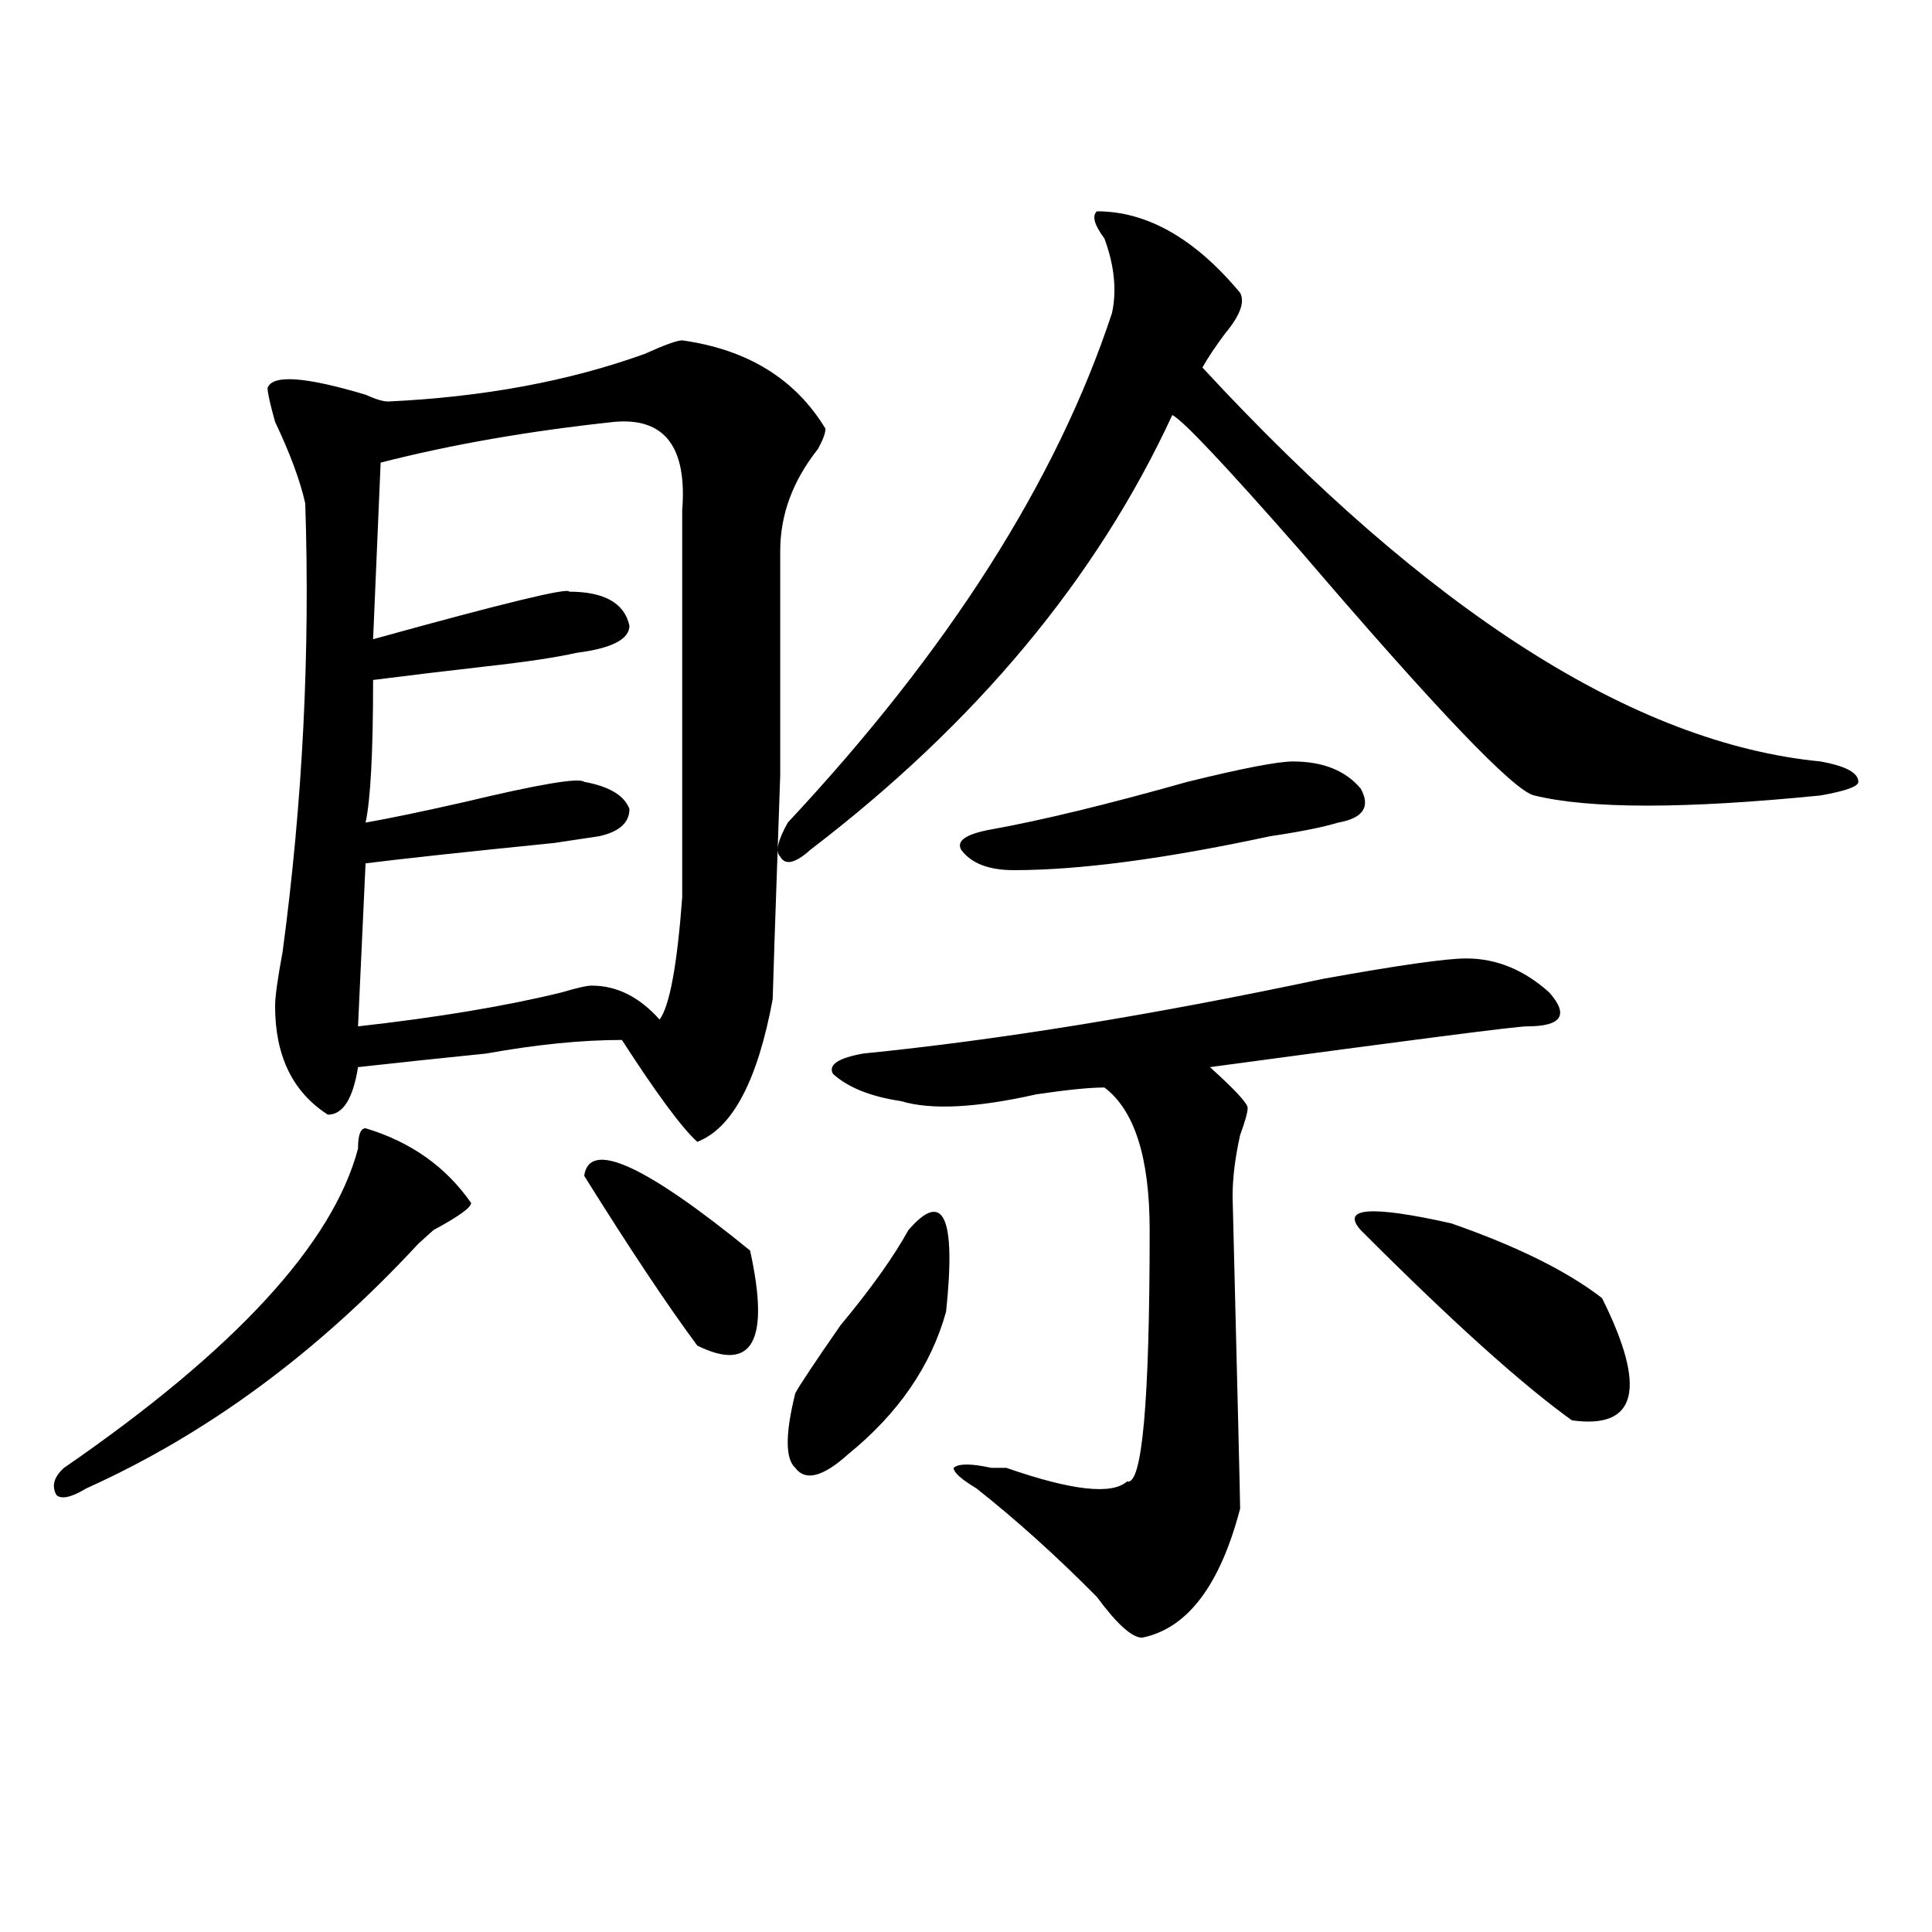
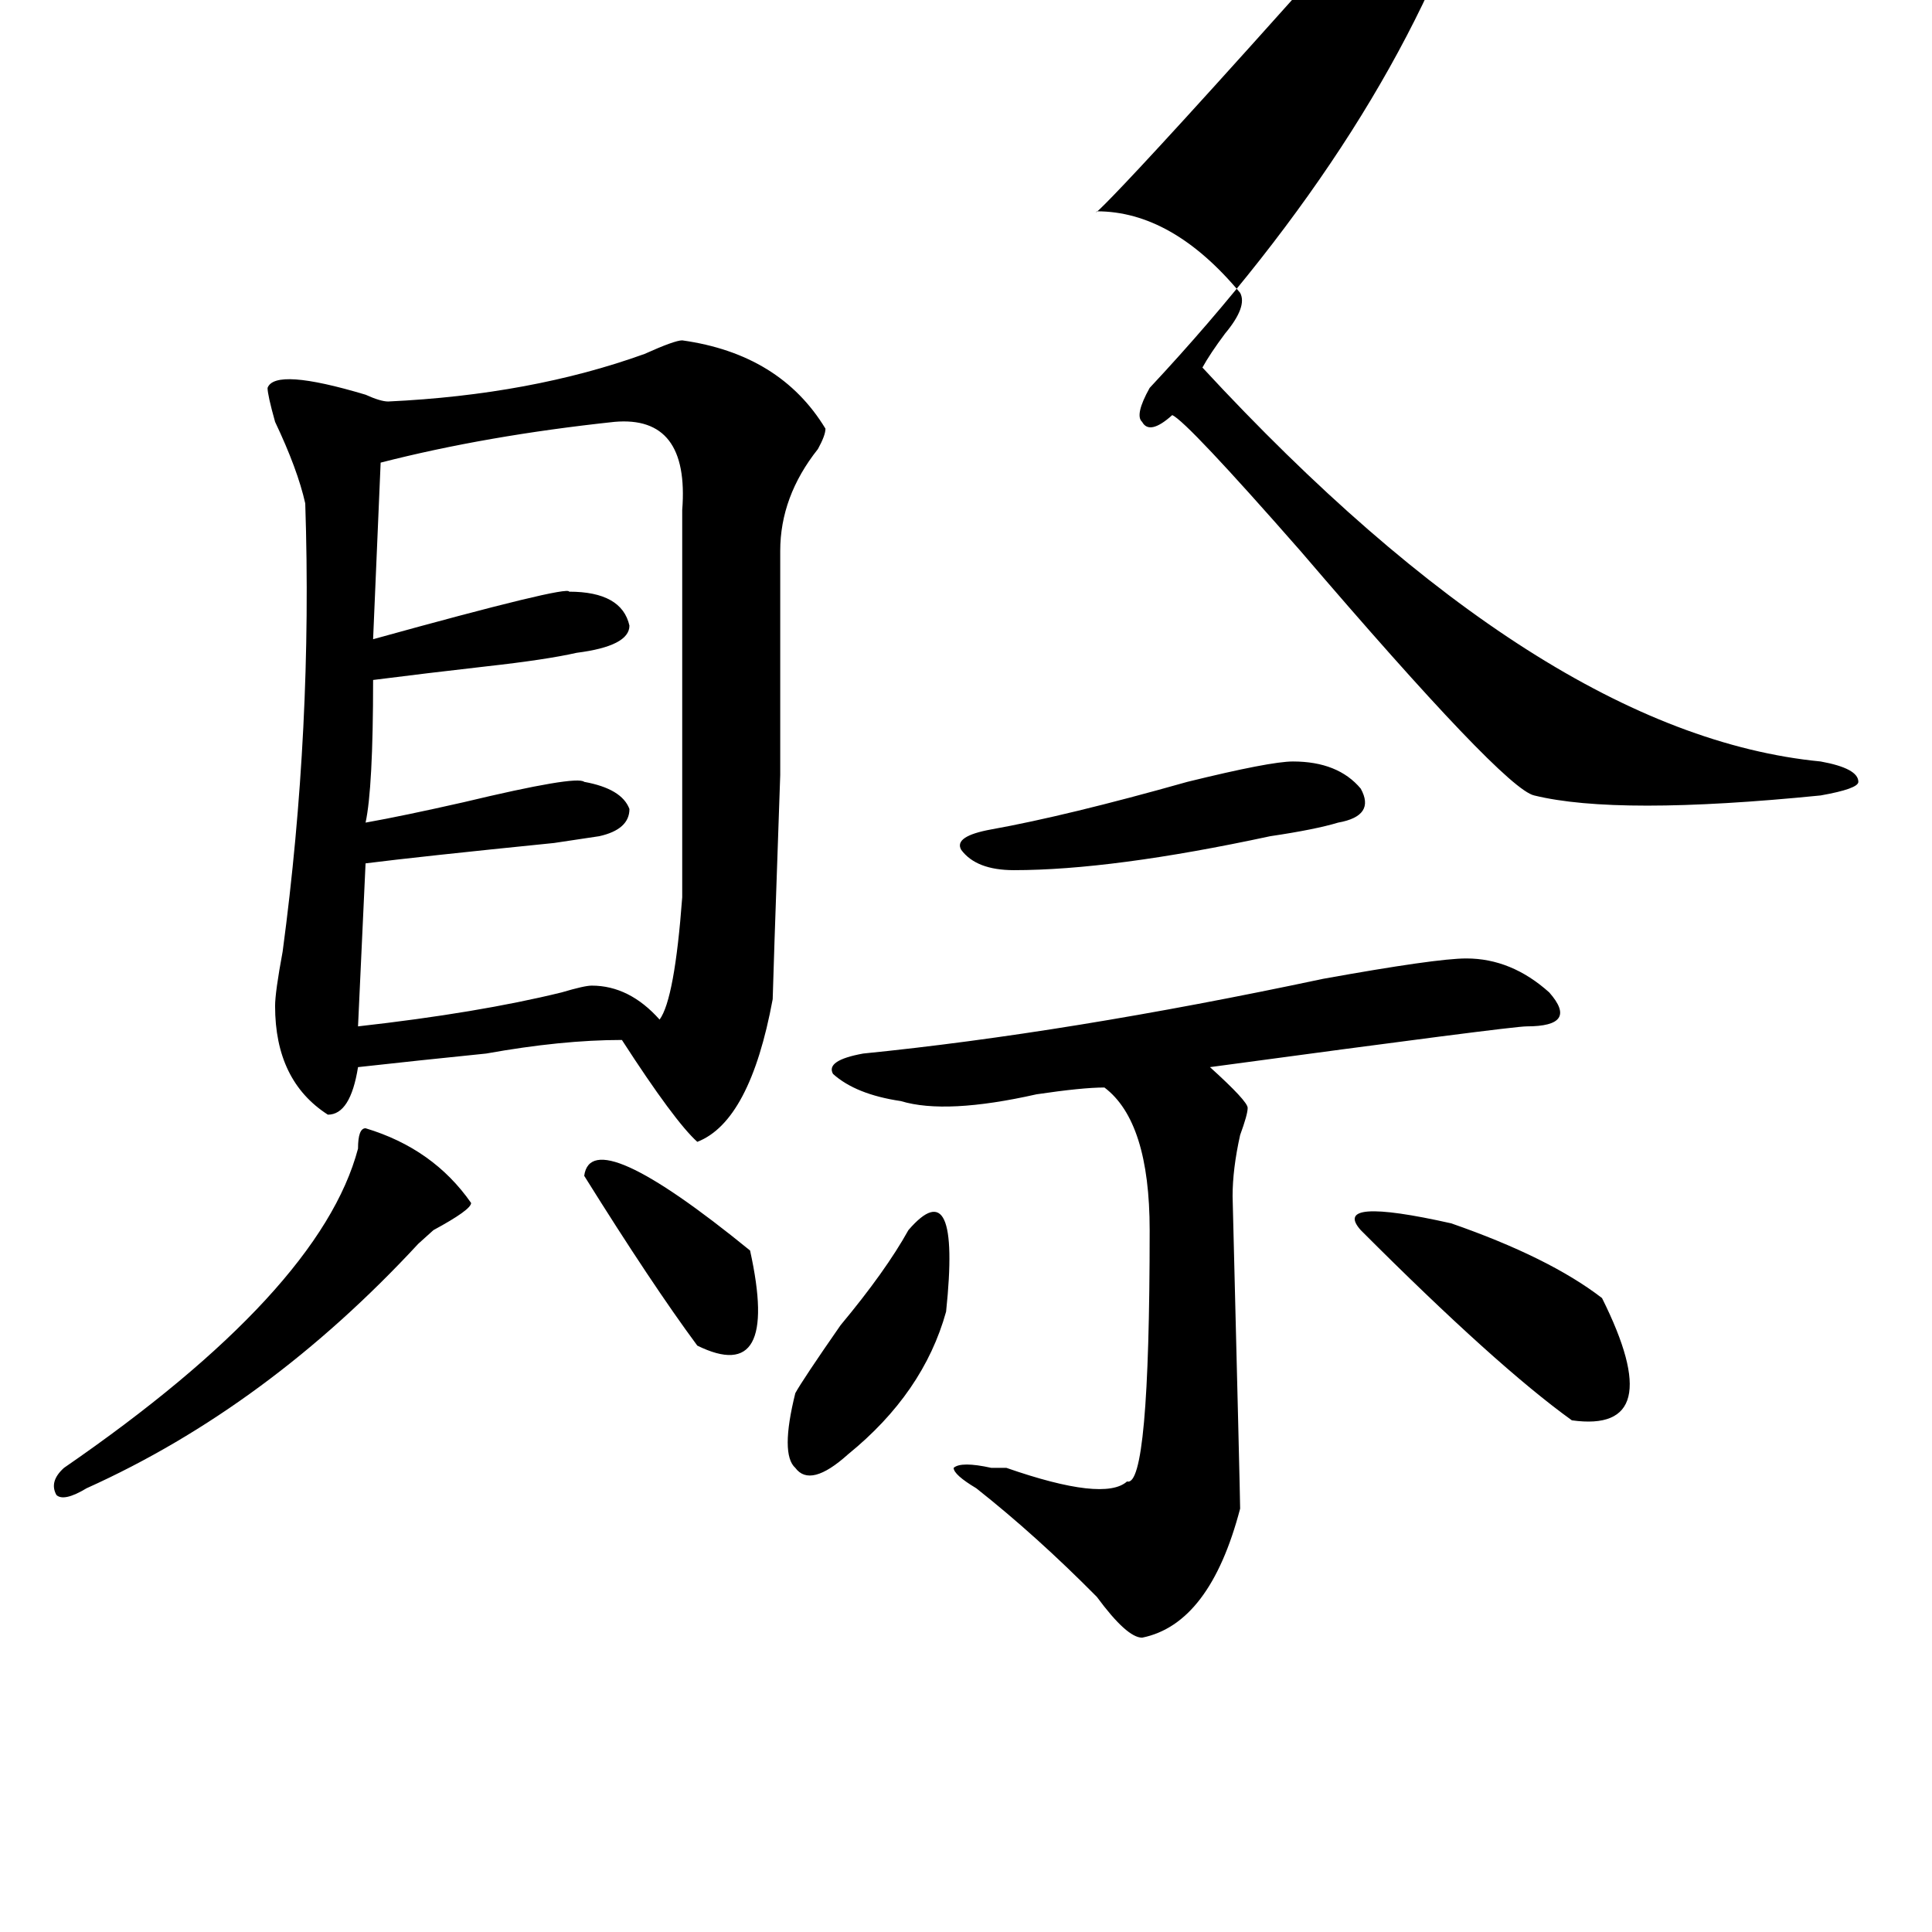
<svg xmlns="http://www.w3.org/2000/svg" version="1.1" id="图层_1" x="0px" y="0px" width="1000px" height="1000px" viewBox="0 0 1000 1000" enable-background="new 0 0 1000 1000" xml:space="preserve">
-   <path d="M189.215,583.984c23.414,7.031,41.585,19.94,54.633,38.672c0,2.362-6.524,7.031-19.512,14.063l-7.805,7.031  C164.46,700,107.266,742.188,44.828,770.313c-7.805,4.725-13.048,5.878-15.609,3.516c-2.622-4.669-1.341-9.338,3.902-14.063  c88.413-60.919,139.144-116.016,152.191-165.234C185.313,587.5,186.593,583.984,189.215,583.984z M353.113,176.172  c33.78,4.725,58.535,19.94,74.145,45.703c0,2.362-1.341,5.878-3.902,10.547c-13.048,16.425-19.512,34.003-19.512,52.734v116.016  c-2.622,75.037-3.902,113.709-3.902,116.016c-7.805,42.188-20.853,66.797-39.023,73.828c-7.805-7.031-20.853-24.609-39.023-52.734  c-20.853,0-44.267,2.362-70.242,7.031c-23.414,2.362-45.548,4.725-66.34,7.031c-2.622,16.425-7.805,24.609-15.609,24.609  c-18.231-11.7-27.316-30.432-27.316-56.25c0-4.669,1.28-14.063,3.902-28.125c10.366-77.344,14.269-154.688,11.707-232.031  c-2.622-11.7-7.805-25.763-15.609-42.188c-2.622-9.338-3.902-15.216-3.902-17.578c2.562-7.031,19.512-5.822,50.73,3.516  c5.183,2.362,9.085,3.516,11.707,3.516c49.39-2.307,93.656-10.547,132.68-24.609C343.968,178.534,350.491,176.172,353.113,176.172z   M317.992,218.359c-44.267,4.725-84.571,11.756-120.973,21.094l-3.902,91.406c67.62-18.731,101.461-26.916,101.461-24.609  c18.171,0,28.597,5.878,31.219,17.578c0,7.031-9.146,11.756-27.316,14.063c-10.427,2.362-26.036,4.725-46.828,7.031  c-20.853,2.362-40.364,4.725-58.535,7.031c0,37.519-1.341,62.128-3.902,73.828c12.987-2.307,29.878-5.822,50.73-10.547  c39.023-9.338,59.815-12.854,62.438-10.547c12.987,2.362,20.792,7.031,23.414,14.063c0,7.031-5.243,11.756-15.609,14.063  l-23.414,3.516c-46.828,4.725-79.388,8.24-97.559,10.547l-3.902,84.375c41.585-4.669,76.706-10.547,105.363-17.578  c7.805-2.307,12.987-3.516,15.609-3.516c12.987,0,24.694,5.878,35.121,17.578c5.183-7.031,9.085-28.125,11.707-63.281  c0-67.95,0-134.747,0-200.391C355.675,231.269,343.968,216.053,317.992,218.359z M302.383,608.594  c2.562-18.731,31.219-5.822,85.852,38.672c10.366,46.912,1.28,63.281-27.316,49.219  C345.309,675.391,325.797,646.112,302.383,608.594z M567.742,109.375c25.976,0,50.73,14.063,74.145,42.188  c2.562,4.725,0,11.756-7.805,21.094c-5.243,7.031-9.146,12.909-11.707,17.578c117.07,126.563,223.714,194.568,319.992,203.906  c12.987,2.362,19.512,5.878,19.512,10.547c0,2.362-6.524,4.725-19.512,7.031c-70.242,7.031-119.692,7.031-148.289,0  c-10.427-2.307-50.73-44.494-120.973-126.563c-39.023-44.494-61.157-67.95-66.34-70.313c-39.023,84.375-101.461,159.412-187.313,225  c-7.805,7.031-13.048,8.24-15.609,3.516c-2.622-2.307-1.341-8.185,3.902-17.578c83.229-89.044,139.144-176.935,167.801-263.672  c2.562-11.7,1.28-24.609-3.902-38.672C566.401,116.406,565.12,111.737,567.742,109.375z M470.184,636.719  c18.171-21.094,24.694-7.031,19.512,42.188c-7.805,28.125-24.755,52.734-50.73,73.828c-13.048,11.756-22.134,14.063-27.316,7.031  c-5.243-4.669-5.243-17.578,0-38.672c2.562-4.669,10.366-16.369,23.414-35.156C450.672,667.206,462.379,650.781,470.184,636.719z   M758.957,496.094c15.609,0,29.878,5.878,42.926,17.578c10.366,11.756,6.464,17.578-11.707,17.578  c-5.243,0-59.876,7.031-163.898,21.094c12.987,11.756,19.512,18.787,19.512,21.094c0,2.362-1.341,7.031-3.902,14.063  c-2.622,11.756-3.902,22.303-3.902,31.641c2.562,103.162,3.902,157.05,3.902,161.719c-10.427,39.825-27.316,62.072-50.73,66.797  c-5.243,0-13.048-7.031-23.414-21.094c-20.853-21.094-41.646-39.825-62.438-56.25c-7.805-4.669-11.707-8.185-11.707-10.547  c2.562-2.307,9.085-2.307,19.512,0c2.562,0,5.183,0,7.805,0c33.78,11.756,54.633,14.063,62.438,7.031  c7.805,2.362,11.707-40.979,11.707-130.078c0-37.463-7.805-62.072-23.414-73.828c-7.805,0-19.512,1.209-35.121,3.516  c-31.219,7.031-54.633,8.24-70.242,3.516c-15.609-2.307-27.316-7.031-35.121-14.063c-2.622-4.669,2.562-8.185,15.609-10.547  c70.242-7.031,149.569-19.885,238.043-38.672C723.836,499.609,748.53,496.094,758.957,496.094z M669.203,394.141  c15.609,0,27.316,4.725,35.121,14.063c5.183,9.394,1.28,15.271-11.707,17.578c-7.805,2.362-19.512,4.725-35.121,7.031  c-54.633,11.756-98.899,17.578-132.68,17.578c-13.048,0-22.134-3.516-27.316-10.547c-2.622-4.669,2.562-8.185,15.609-10.547  c25.976-4.669,59.815-12.854,101.461-24.609C643.167,397.656,661.398,394.141,669.203,394.141z M704.324,636.719  c-10.427-11.7,5.183-12.854,46.828-3.516c33.78,11.756,59.815,24.609,78.047,38.672c23.414,46.912,18.171,68.006-15.609,63.281  C787.554,716.425,751.152,683.631,704.324,636.719z" />
+   <path d="M189.215,583.984c23.414,7.031,41.585,19.94,54.633,38.672c0,2.362-6.524,7.031-19.512,14.063l-7.805,7.031  C164.46,700,107.266,742.188,44.828,770.313c-7.805,4.725-13.048,5.878-15.609,3.516c-2.622-4.669-1.341-9.338,3.902-14.063  c88.413-60.919,139.144-116.016,152.191-165.234C185.313,587.5,186.593,583.984,189.215,583.984z M353.113,176.172  c33.78,4.725,58.535,19.94,74.145,45.703c0,2.362-1.341,5.878-3.902,10.547c-13.048,16.425-19.512,34.003-19.512,52.734v116.016  c-2.622,75.037-3.902,113.709-3.902,116.016c-7.805,42.188-20.853,66.797-39.023,73.828c-7.805-7.031-20.853-24.609-39.023-52.734  c-20.853,0-44.267,2.362-70.242,7.031c-23.414,2.362-45.548,4.725-66.34,7.031c-2.622,16.425-7.805,24.609-15.609,24.609  c-18.231-11.7-27.316-30.432-27.316-56.25c0-4.669,1.28-14.063,3.902-28.125c10.366-77.344,14.269-154.688,11.707-232.031  c-2.622-11.7-7.805-25.763-15.609-42.188c-2.622-9.338-3.902-15.216-3.902-17.578c2.562-7.031,19.512-5.822,50.73,3.516  c5.183,2.362,9.085,3.516,11.707,3.516c49.39-2.307,93.656-10.547,132.68-24.609C343.968,178.534,350.491,176.172,353.113,176.172z   M317.992,218.359c-44.267,4.725-84.571,11.756-120.973,21.094l-3.902,91.406c67.62-18.731,101.461-26.916,101.461-24.609  c18.171,0,28.597,5.878,31.219,17.578c0,7.031-9.146,11.756-27.316,14.063c-10.427,2.362-26.036,4.725-46.828,7.031  c-20.853,2.362-40.364,4.725-58.535,7.031c0,37.519-1.341,62.128-3.902,73.828c12.987-2.307,29.878-5.822,50.73-10.547  c39.023-9.338,59.815-12.854,62.438-10.547c12.987,2.362,20.792,7.031,23.414,14.063c0,7.031-5.243,11.756-15.609,14.063  l-23.414,3.516c-46.828,4.725-79.388,8.24-97.559,10.547l-3.902,84.375c41.585-4.669,76.706-10.547,105.363-17.578  c7.805-2.307,12.987-3.516,15.609-3.516c12.987,0,24.694,5.878,35.121,17.578c5.183-7.031,9.085-28.125,11.707-63.281  c0-67.95,0-134.747,0-200.391C355.675,231.269,343.968,216.053,317.992,218.359z M302.383,608.594  c2.562-18.731,31.219-5.822,85.852,38.672c10.366,46.912,1.28,63.281-27.316,49.219  C345.309,675.391,325.797,646.112,302.383,608.594z M567.742,109.375c25.976,0,50.73,14.063,74.145,42.188  c2.562,4.725,0,11.756-7.805,21.094c-5.243,7.031-9.146,12.909-11.707,17.578c117.07,126.563,223.714,194.568,319.992,203.906  c12.987,2.362,19.512,5.878,19.512,10.547c0,2.362-6.524,4.725-19.512,7.031c-70.242,7.031-119.692,7.031-148.289,0  c-10.427-2.307-50.73-44.494-120.973-126.563c-39.023-44.494-61.157-67.95-66.34-70.313c-7.805,7.031-13.048,8.24-15.609,3.516c-2.622-2.307-1.341-8.185,3.902-17.578c83.229-89.044,139.144-176.935,167.801-263.672  c2.562-11.7,1.28-24.609-3.902-38.672C566.401,116.406,565.12,111.737,567.742,109.375z M470.184,636.719  c18.171-21.094,24.694-7.031,19.512,42.188c-7.805,28.125-24.755,52.734-50.73,73.828c-13.048,11.756-22.134,14.063-27.316,7.031  c-5.243-4.669-5.243-17.578,0-38.672c2.562-4.669,10.366-16.369,23.414-35.156C450.672,667.206,462.379,650.781,470.184,636.719z   M758.957,496.094c15.609,0,29.878,5.878,42.926,17.578c10.366,11.756,6.464,17.578-11.707,17.578  c-5.243,0-59.876,7.031-163.898,21.094c12.987,11.756,19.512,18.787,19.512,21.094c0,2.362-1.341,7.031-3.902,14.063  c-2.622,11.756-3.902,22.303-3.902,31.641c2.562,103.162,3.902,157.05,3.902,161.719c-10.427,39.825-27.316,62.072-50.73,66.797  c-5.243,0-13.048-7.031-23.414-21.094c-20.853-21.094-41.646-39.825-62.438-56.25c-7.805-4.669-11.707-8.185-11.707-10.547  c2.562-2.307,9.085-2.307,19.512,0c2.562,0,5.183,0,7.805,0c33.78,11.756,54.633,14.063,62.438,7.031  c7.805,2.362,11.707-40.979,11.707-130.078c0-37.463-7.805-62.072-23.414-73.828c-7.805,0-19.512,1.209-35.121,3.516  c-31.219,7.031-54.633,8.24-70.242,3.516c-15.609-2.307-27.316-7.031-35.121-14.063c-2.622-4.669,2.562-8.185,15.609-10.547  c70.242-7.031,149.569-19.885,238.043-38.672C723.836,499.609,748.53,496.094,758.957,496.094z M669.203,394.141  c15.609,0,27.316,4.725,35.121,14.063c5.183,9.394,1.28,15.271-11.707,17.578c-7.805,2.362-19.512,4.725-35.121,7.031  c-54.633,11.756-98.899,17.578-132.68,17.578c-13.048,0-22.134-3.516-27.316-10.547c-2.622-4.669,2.562-8.185,15.609-10.547  c25.976-4.669,59.815-12.854,101.461-24.609C643.167,397.656,661.398,394.141,669.203,394.141z M704.324,636.719  c-10.427-11.7,5.183-12.854,46.828-3.516c33.78,11.756,59.815,24.609,78.047,38.672c23.414,46.912,18.171,68.006-15.609,63.281  C787.554,716.425,751.152,683.631,704.324,636.719z" />
</svg>